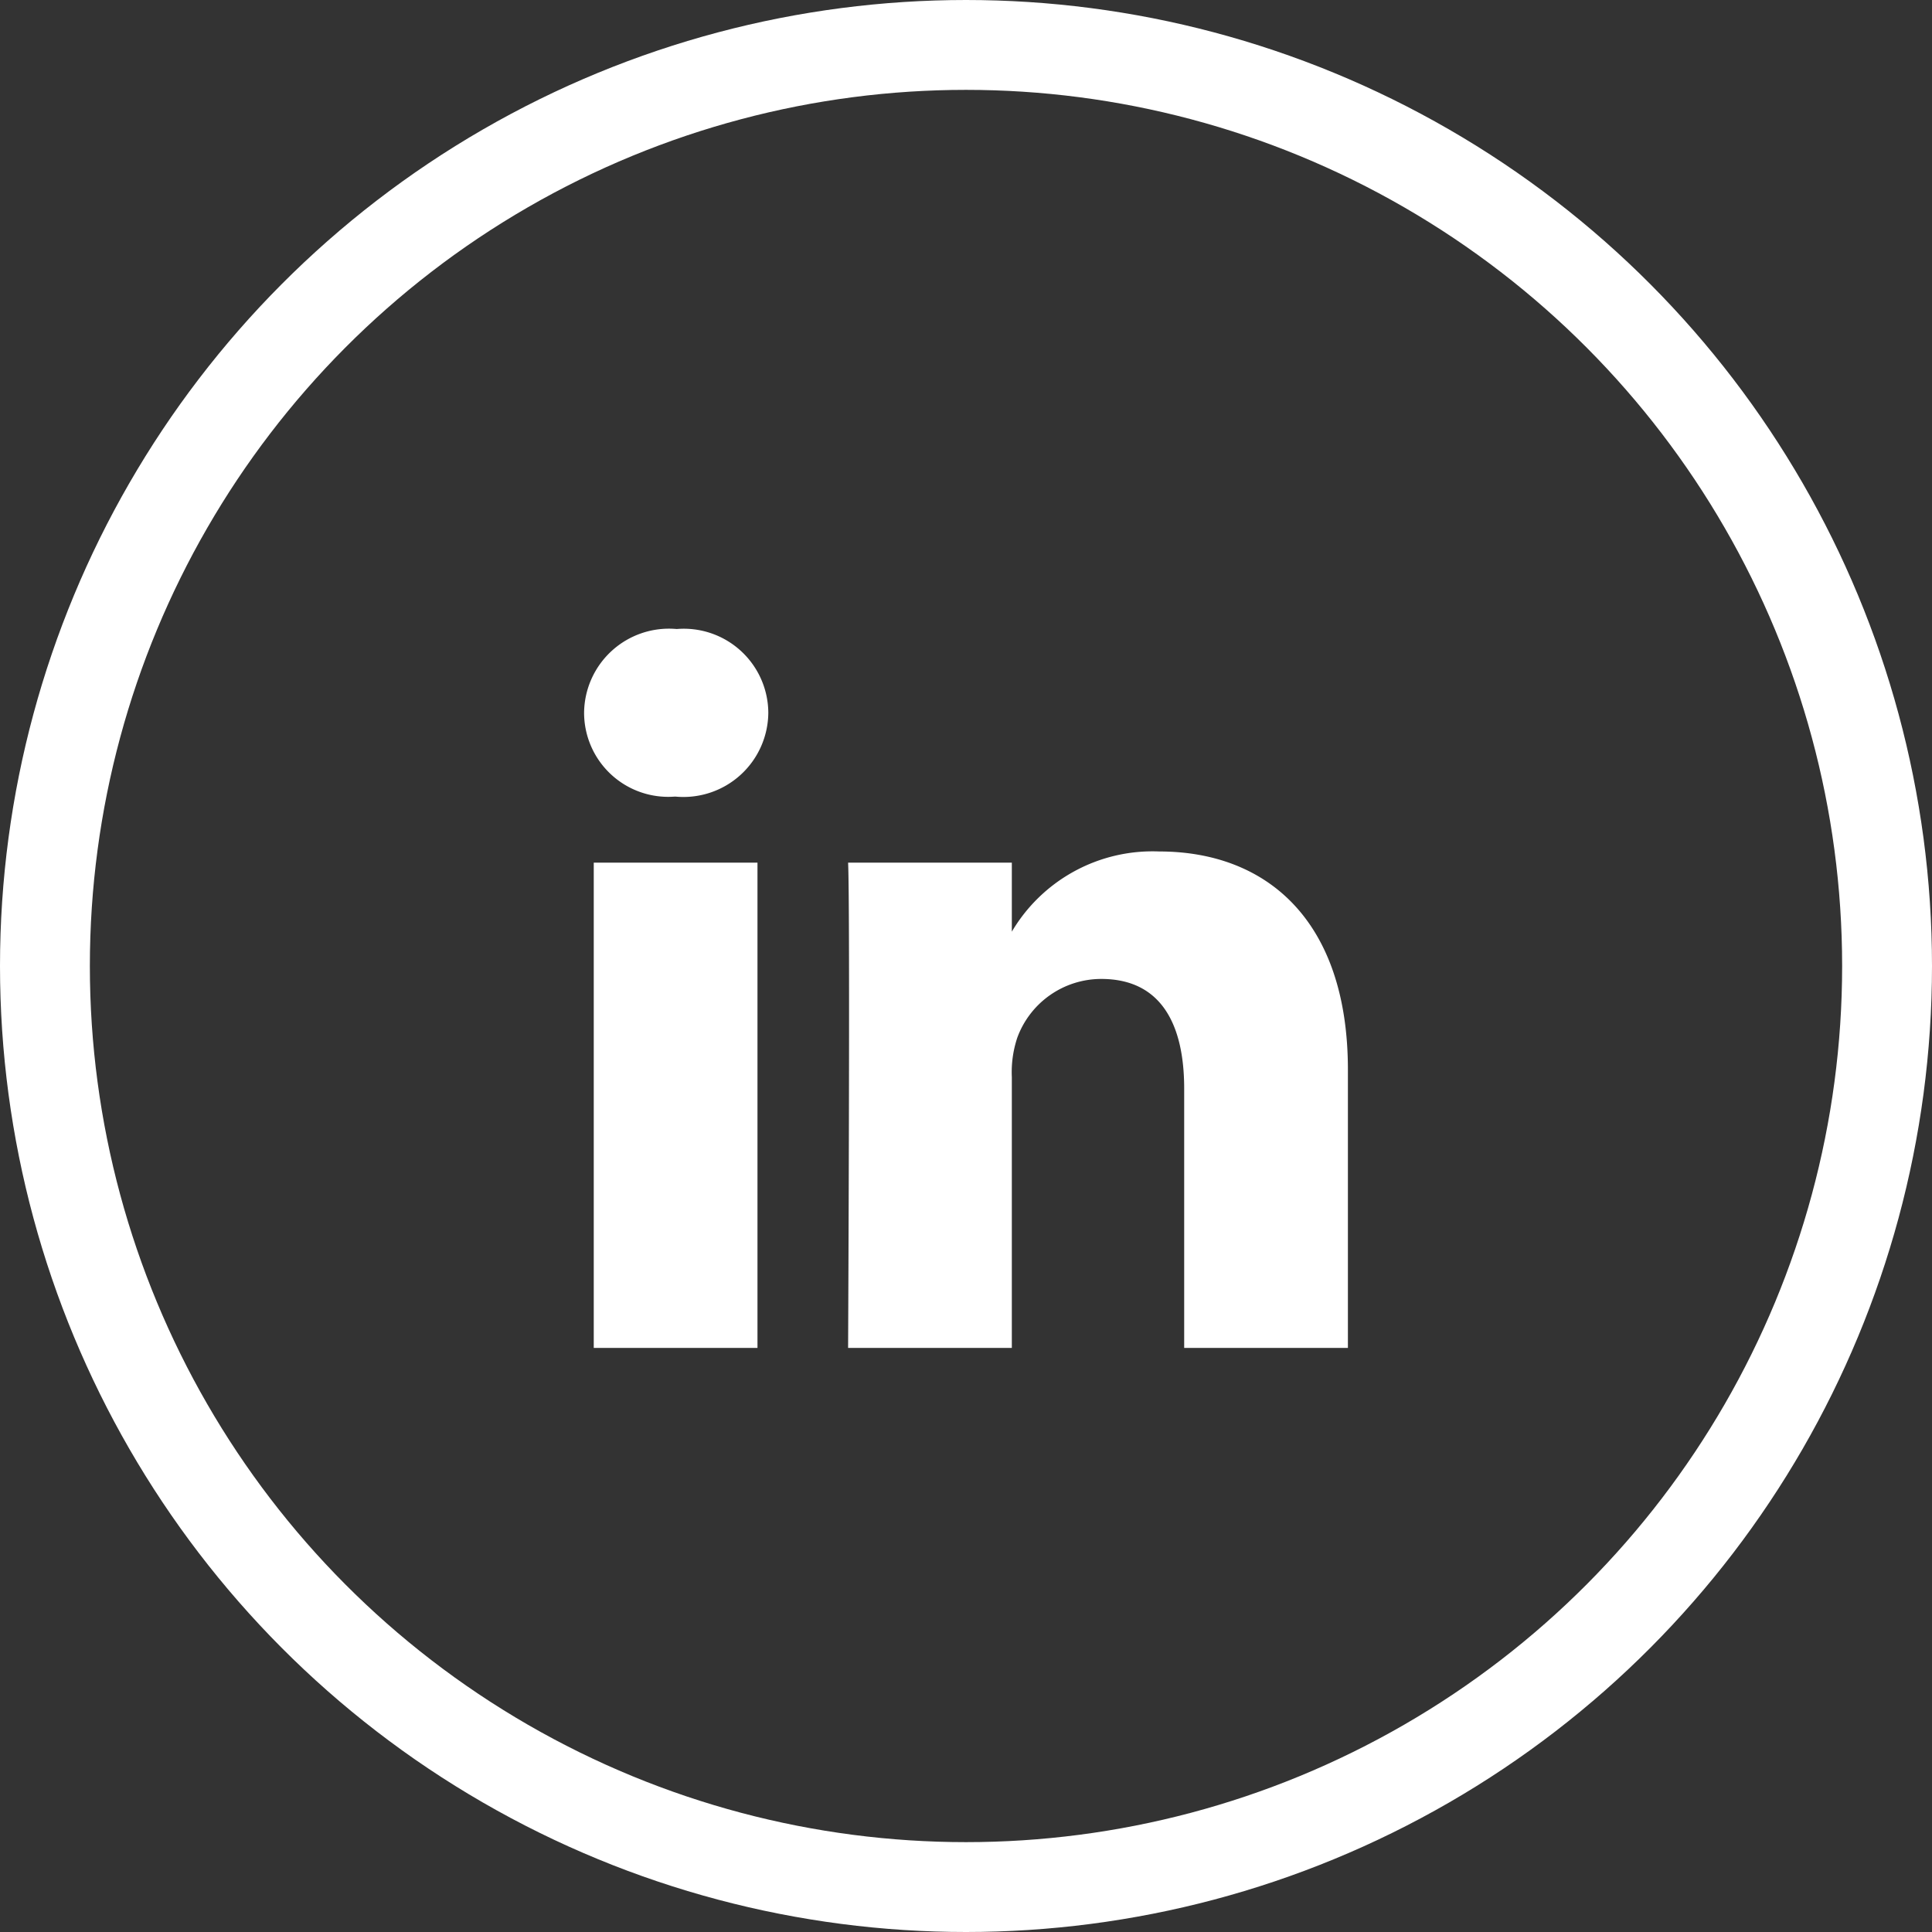
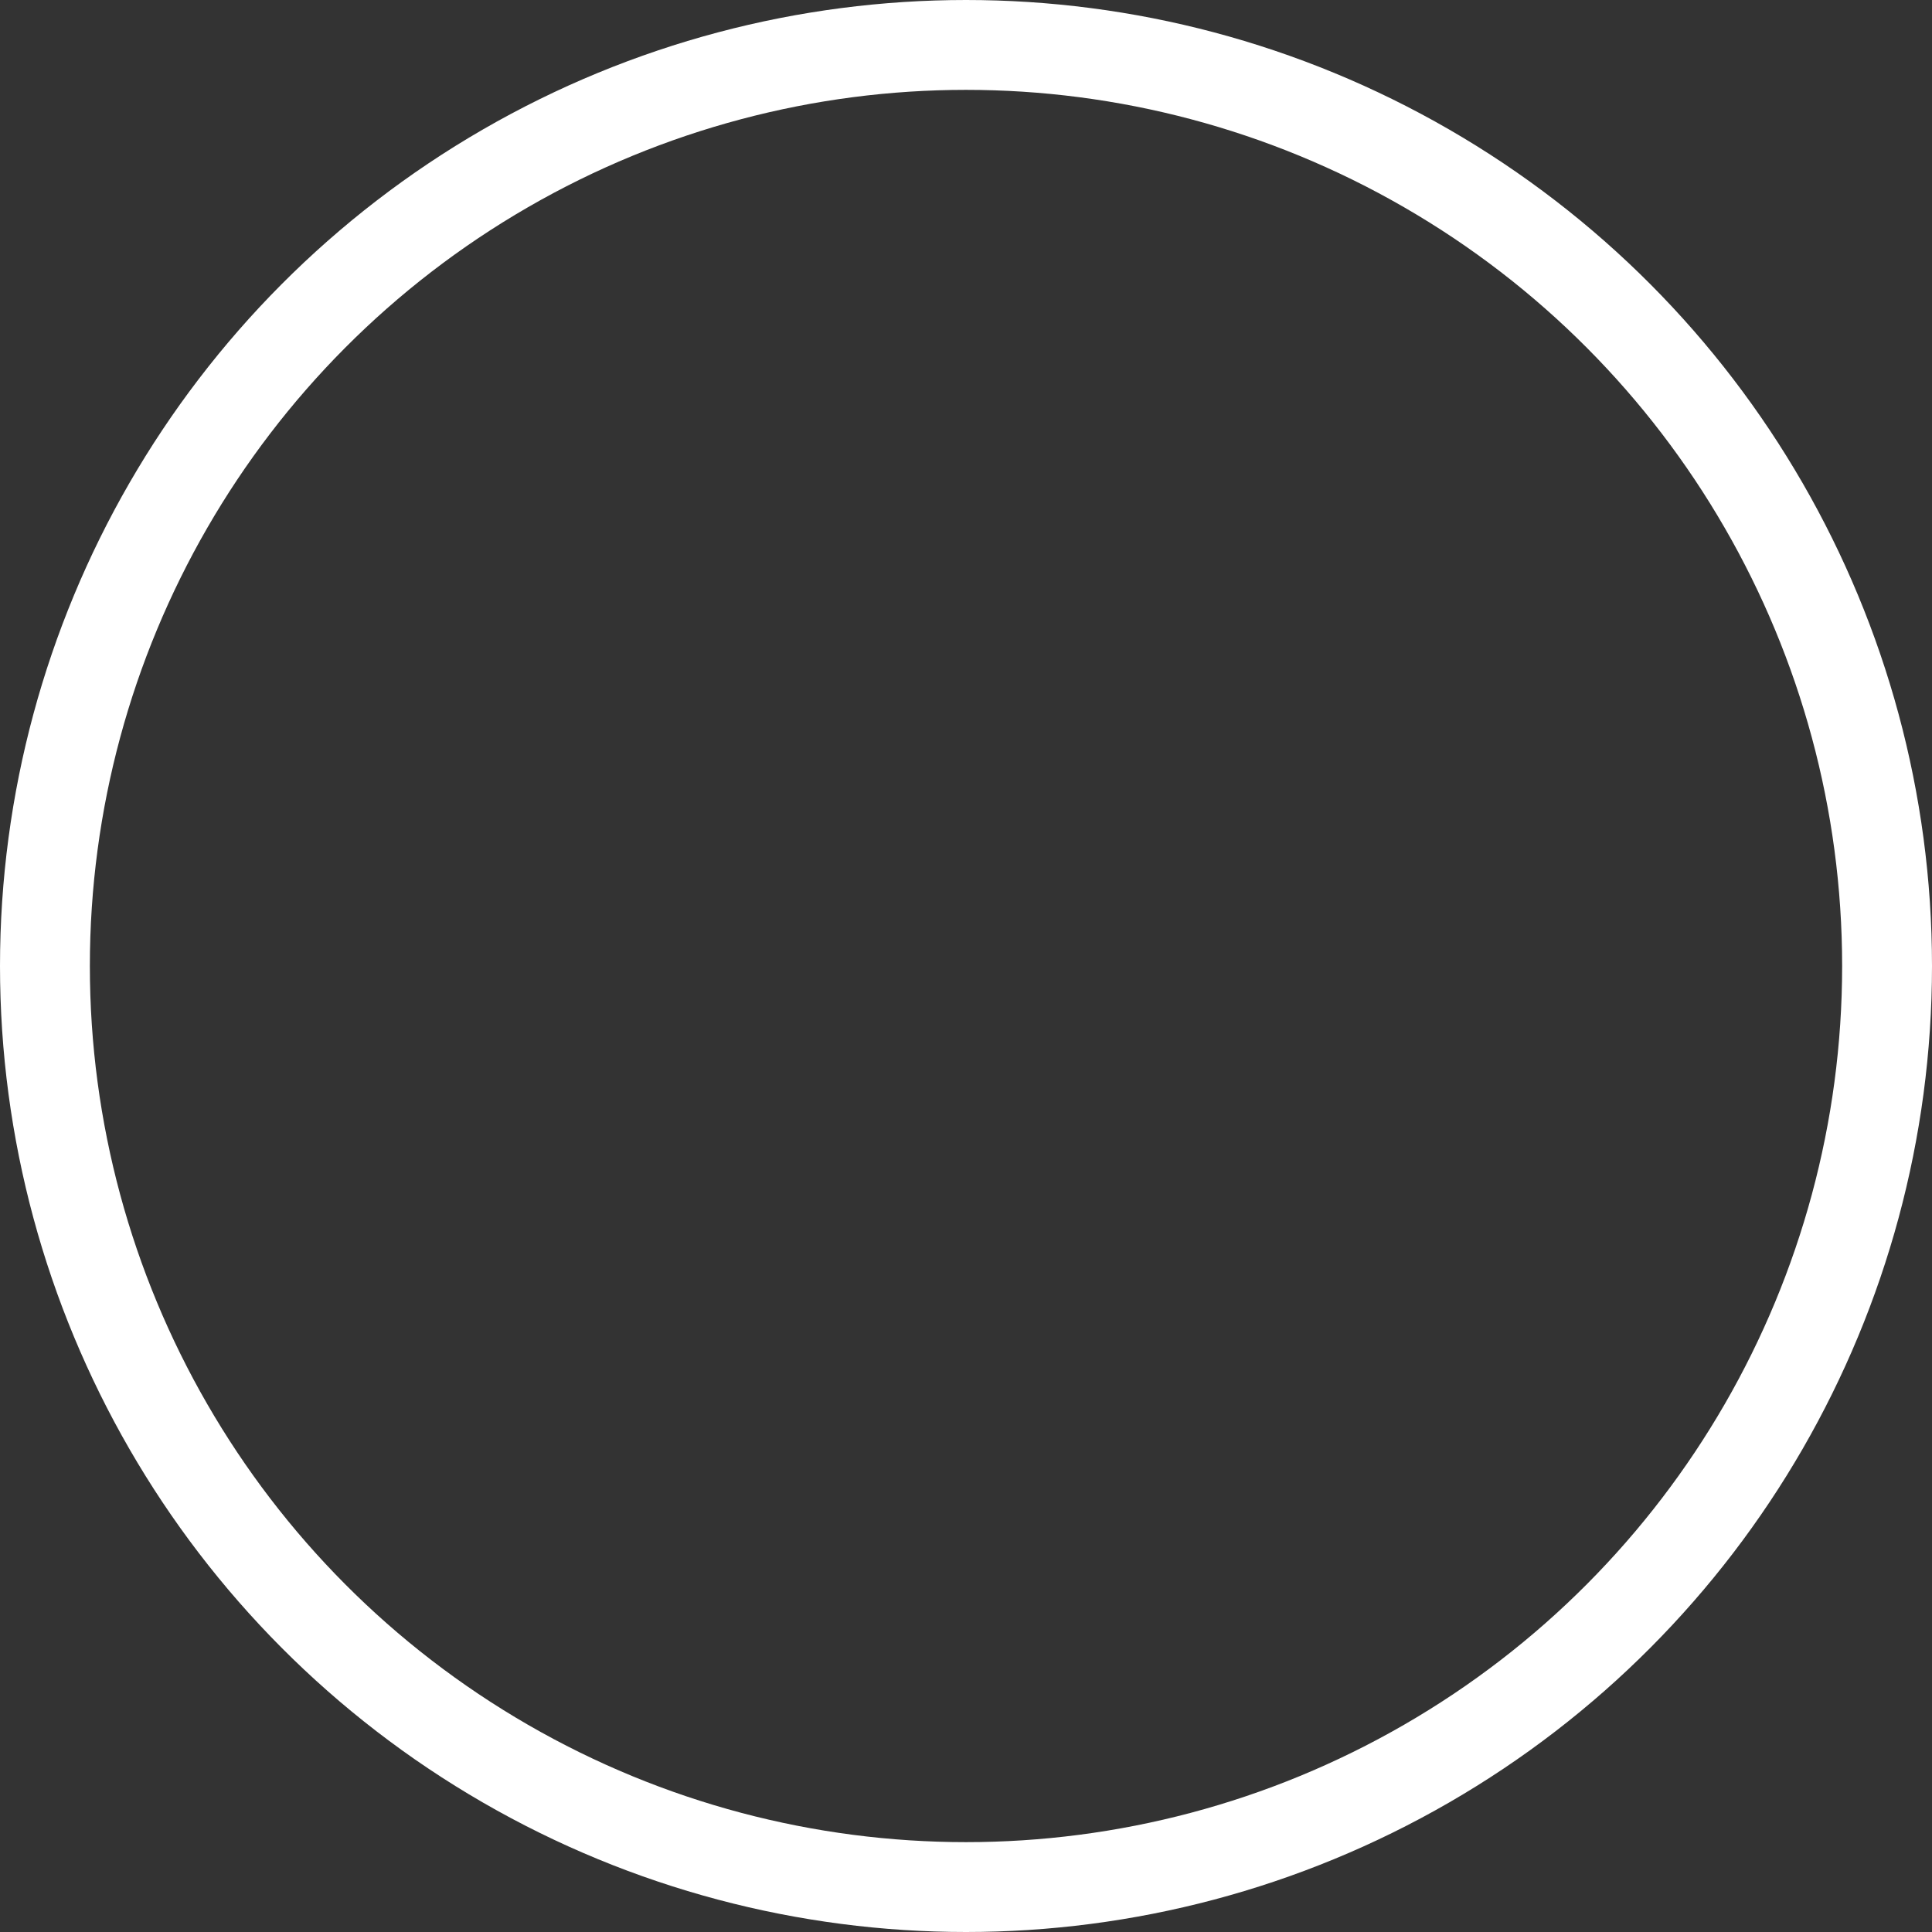
<svg xmlns="http://www.w3.org/2000/svg" width="43" height="43" viewBox="0 0 43 43">
  <rect x="0" y="0" width="43" height="43" fill="#333333" stroke="none" />
  <g id="Group_20001" data-name="Group 20001" transform="translate(9920 -5573)">
    <g id="Ellipse_72" data-name="Ellipse 72" transform="translate(-9920 5573)" fill="none" stroke="#fff" stroke-width="2">
-       <circle cx="21.5" cy="21.5" r="21.5" stroke="none" />
      <circle cx="21.5" cy="21.5" r="20.5" fill="none" />
    </g>
    <g id="Group_3" data-name="Group 3" transform="translate(-9907 5587)">
-       <path id="Path_60844" data-name="Path 60844" d="M3.859,16V5.2H.215V16ZM2.037,3.73A1.889,1.889,0,0,0,4.1,1.865,1.881,1.881,0,0,0,2.061,0,1.889,1.889,0,0,0,0,1.865,1.873,1.873,0,0,0,2.013,3.73h.024ZM5.876,16H9.52V9.971A2.424,2.424,0,0,1,9.64,9.1a1.992,1.992,0,0,1,1.87-1.312c1.319,0,1.846.99,1.846,2.441V16H17V9.81c0-3.316-1.8-4.859-4.2-4.859A3.638,3.638,0,0,0,9.5,6.77H9.52V5.2H5.876c.048,1.013,0,10.8,0,10.8Z" transform="translate(0 0)" fill="#fff" />
-     </g>
+       </g>
  </g>
</svg>